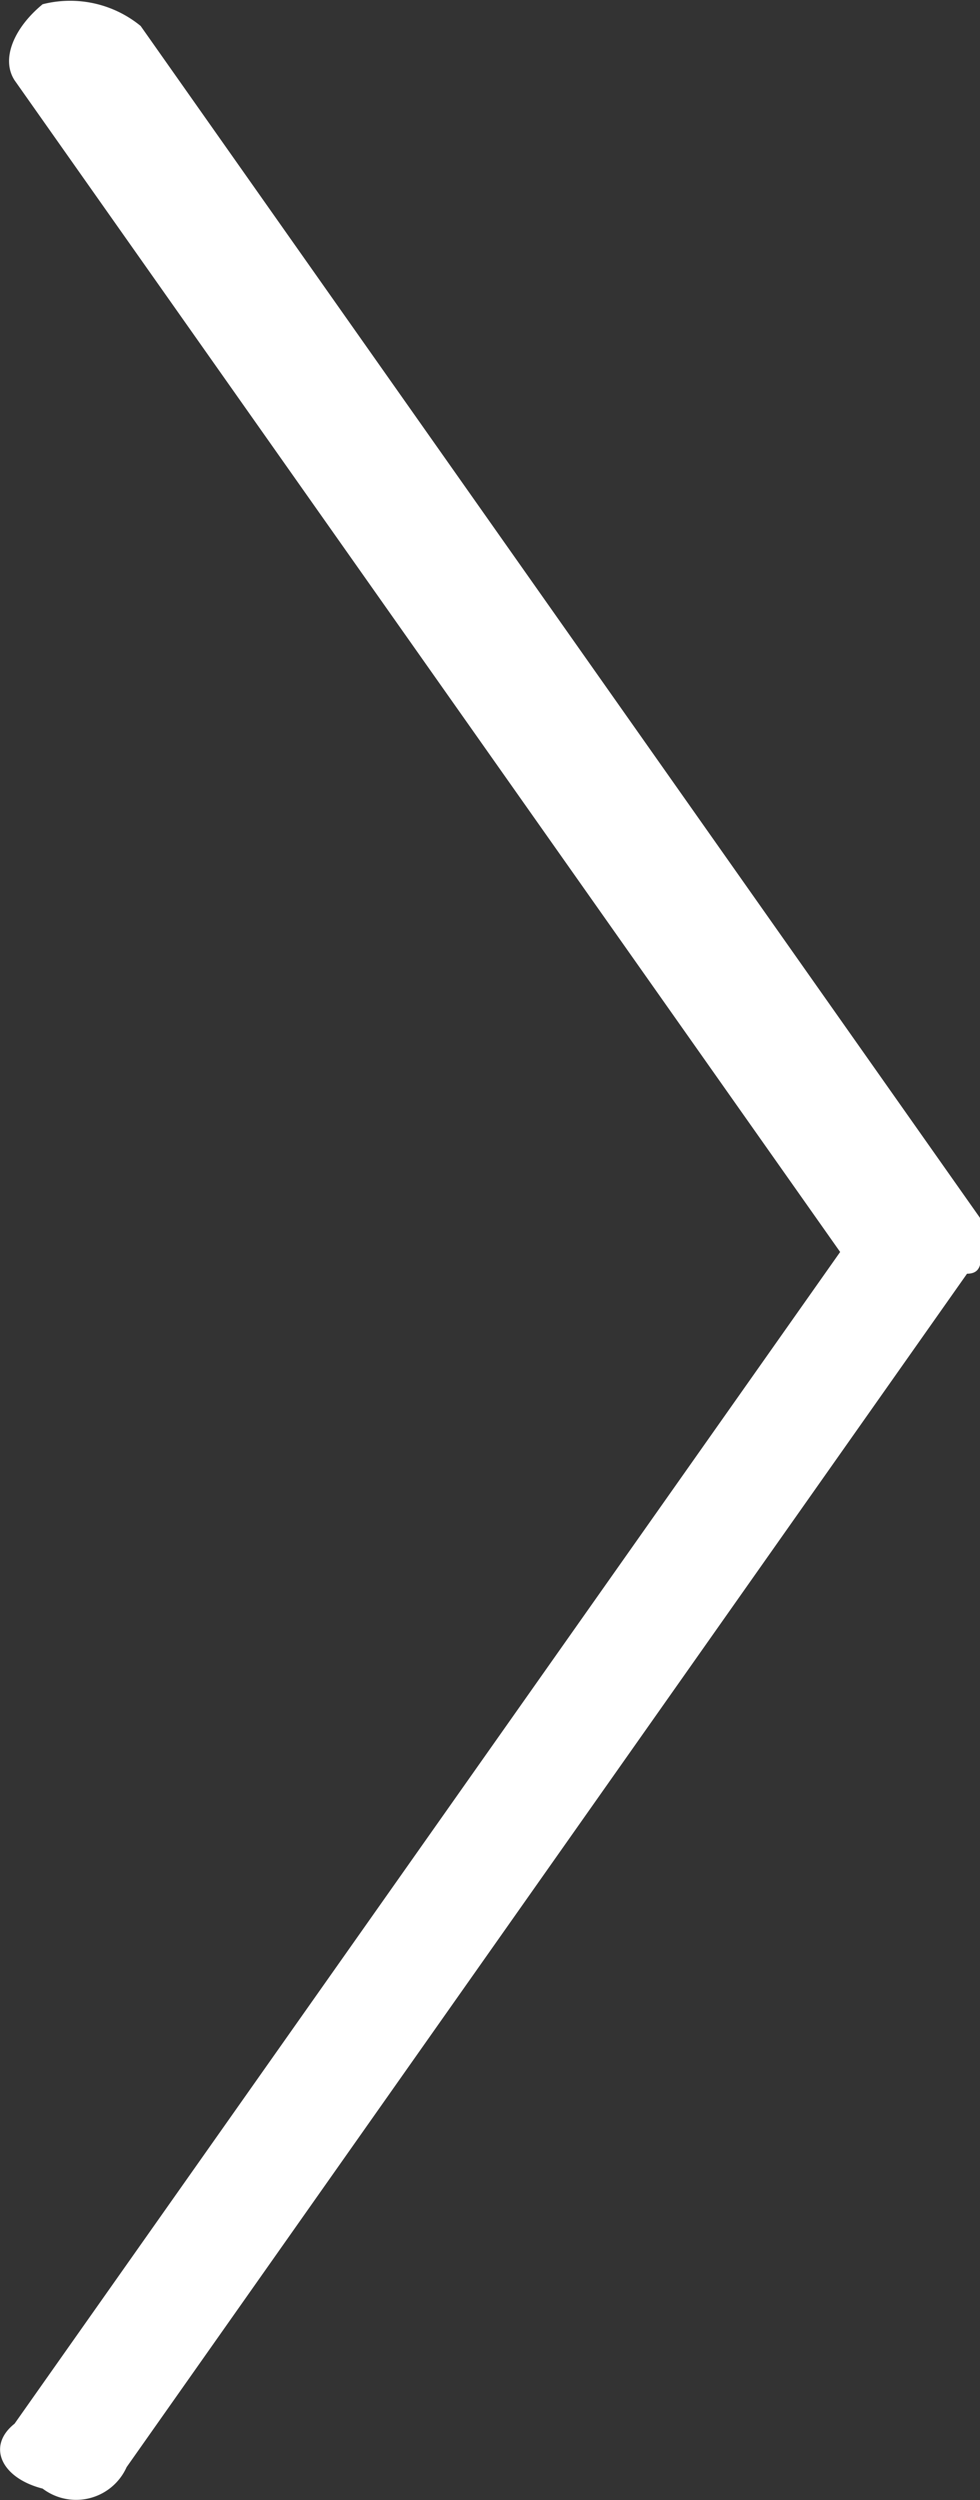
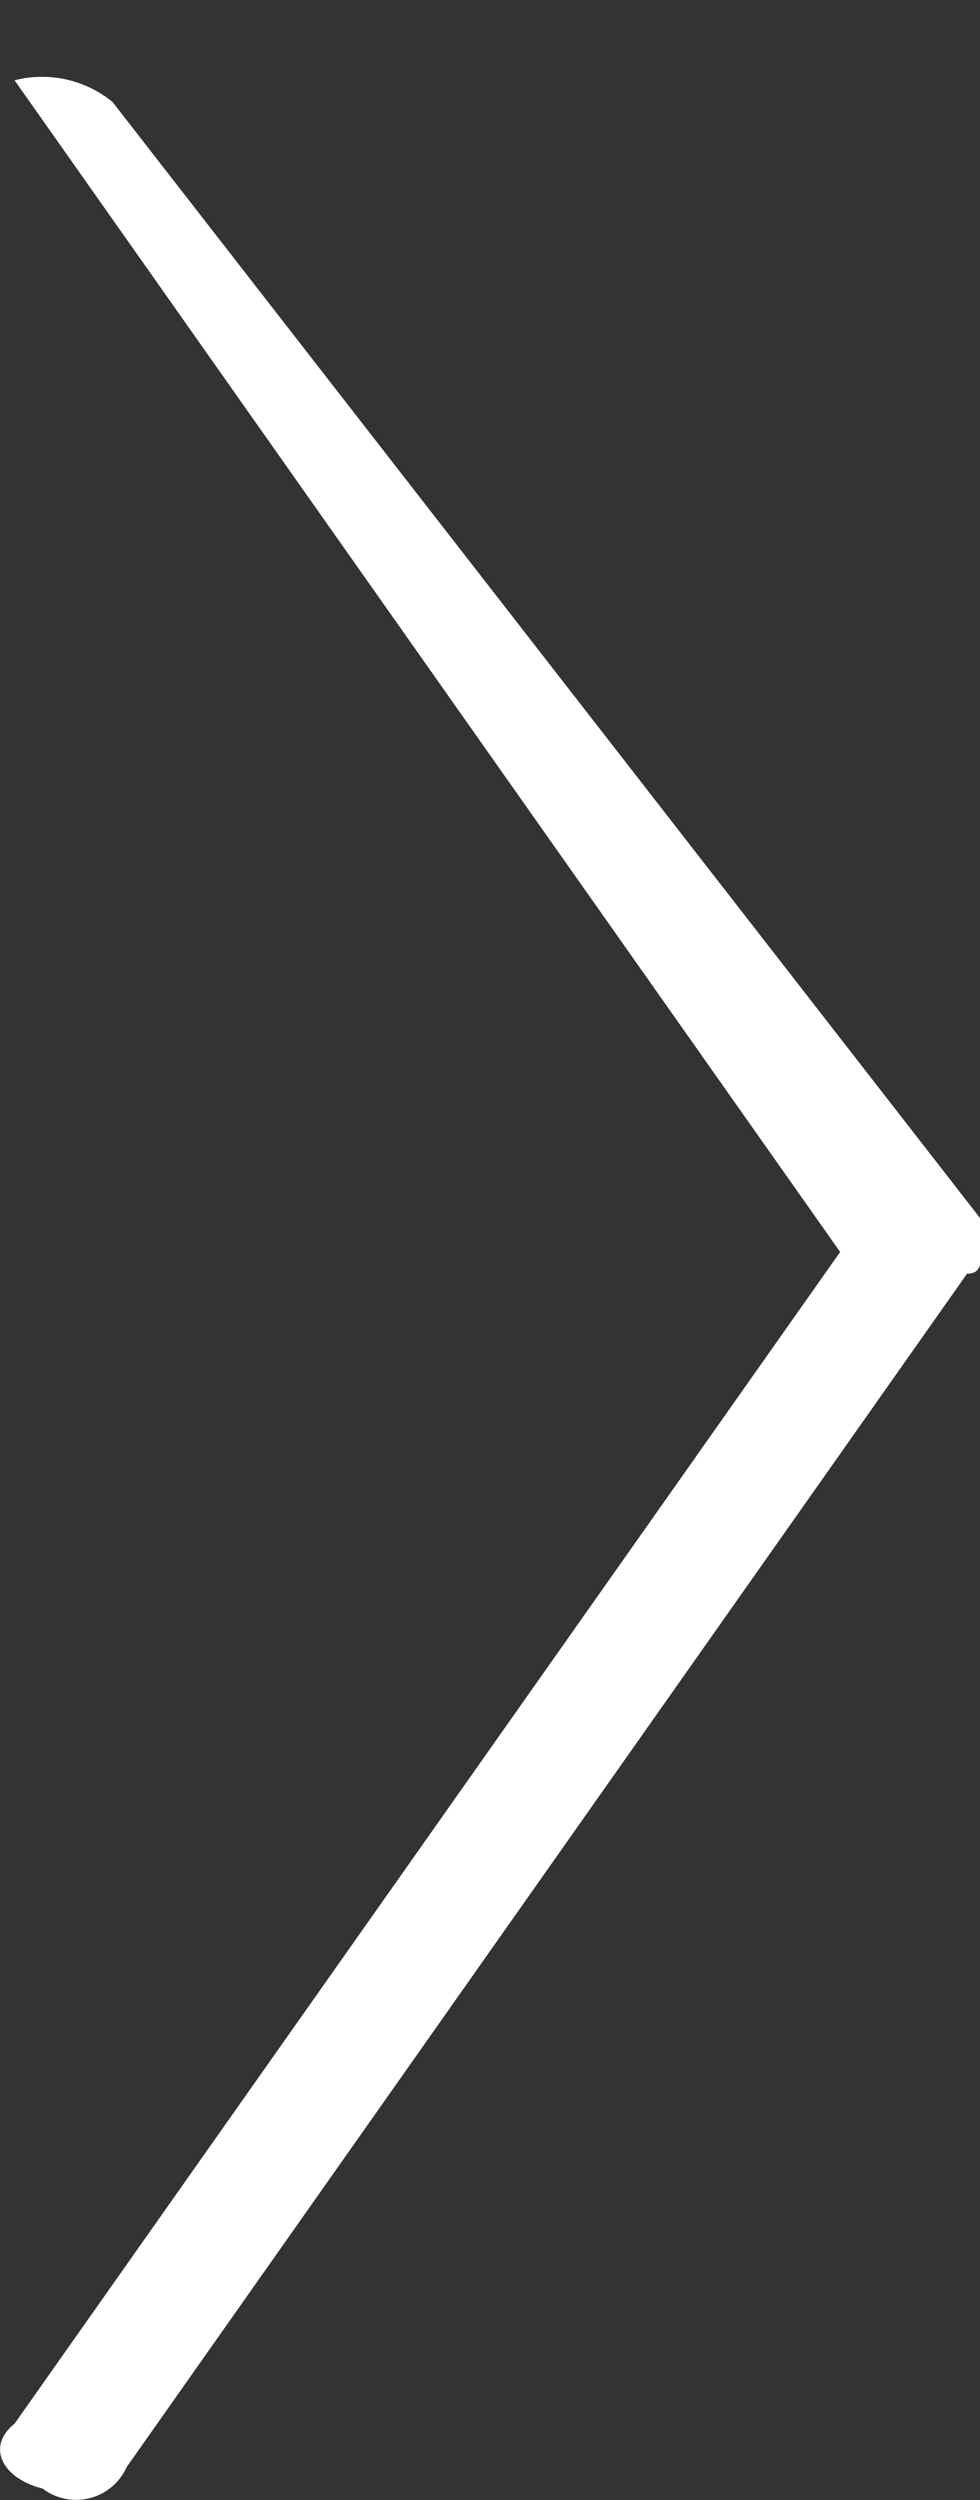
<svg xmlns="http://www.w3.org/2000/svg" viewBox="0 0 3.7 9.435">
  <rect x="0" y="0" width="3.7" height="9.435" fill="#333333" stroke="none" />
  <defs>
    <style>.a{fill:#fff;}</style>
  </defs>
  <g transform="translate(0.004 9.431) rotate(-90)">
-     <path class="a" d="M4.706,3.7c-.041,0-.082,0-.082-.053L.12.474A.209.209,0,0,1,.039.157C.079,0,.2-.055.284.051L4.706,3.168,9.128.051c.082-.053.2,0,.287.106a.42.42,0,0,1-.082.37L4.829,3.7Z" transform="translate(0)" />
+     <path class="a" d="M4.706,3.7c-.041,0-.082,0-.082-.053L.12.474A.209.209,0,0,1,.039.157C.079,0,.2-.055.284.051L4.706,3.168,9.128.051a.42.42,0,0,1-.082.37L4.829,3.7Z" transform="translate(0)" />
  </g>
</svg>